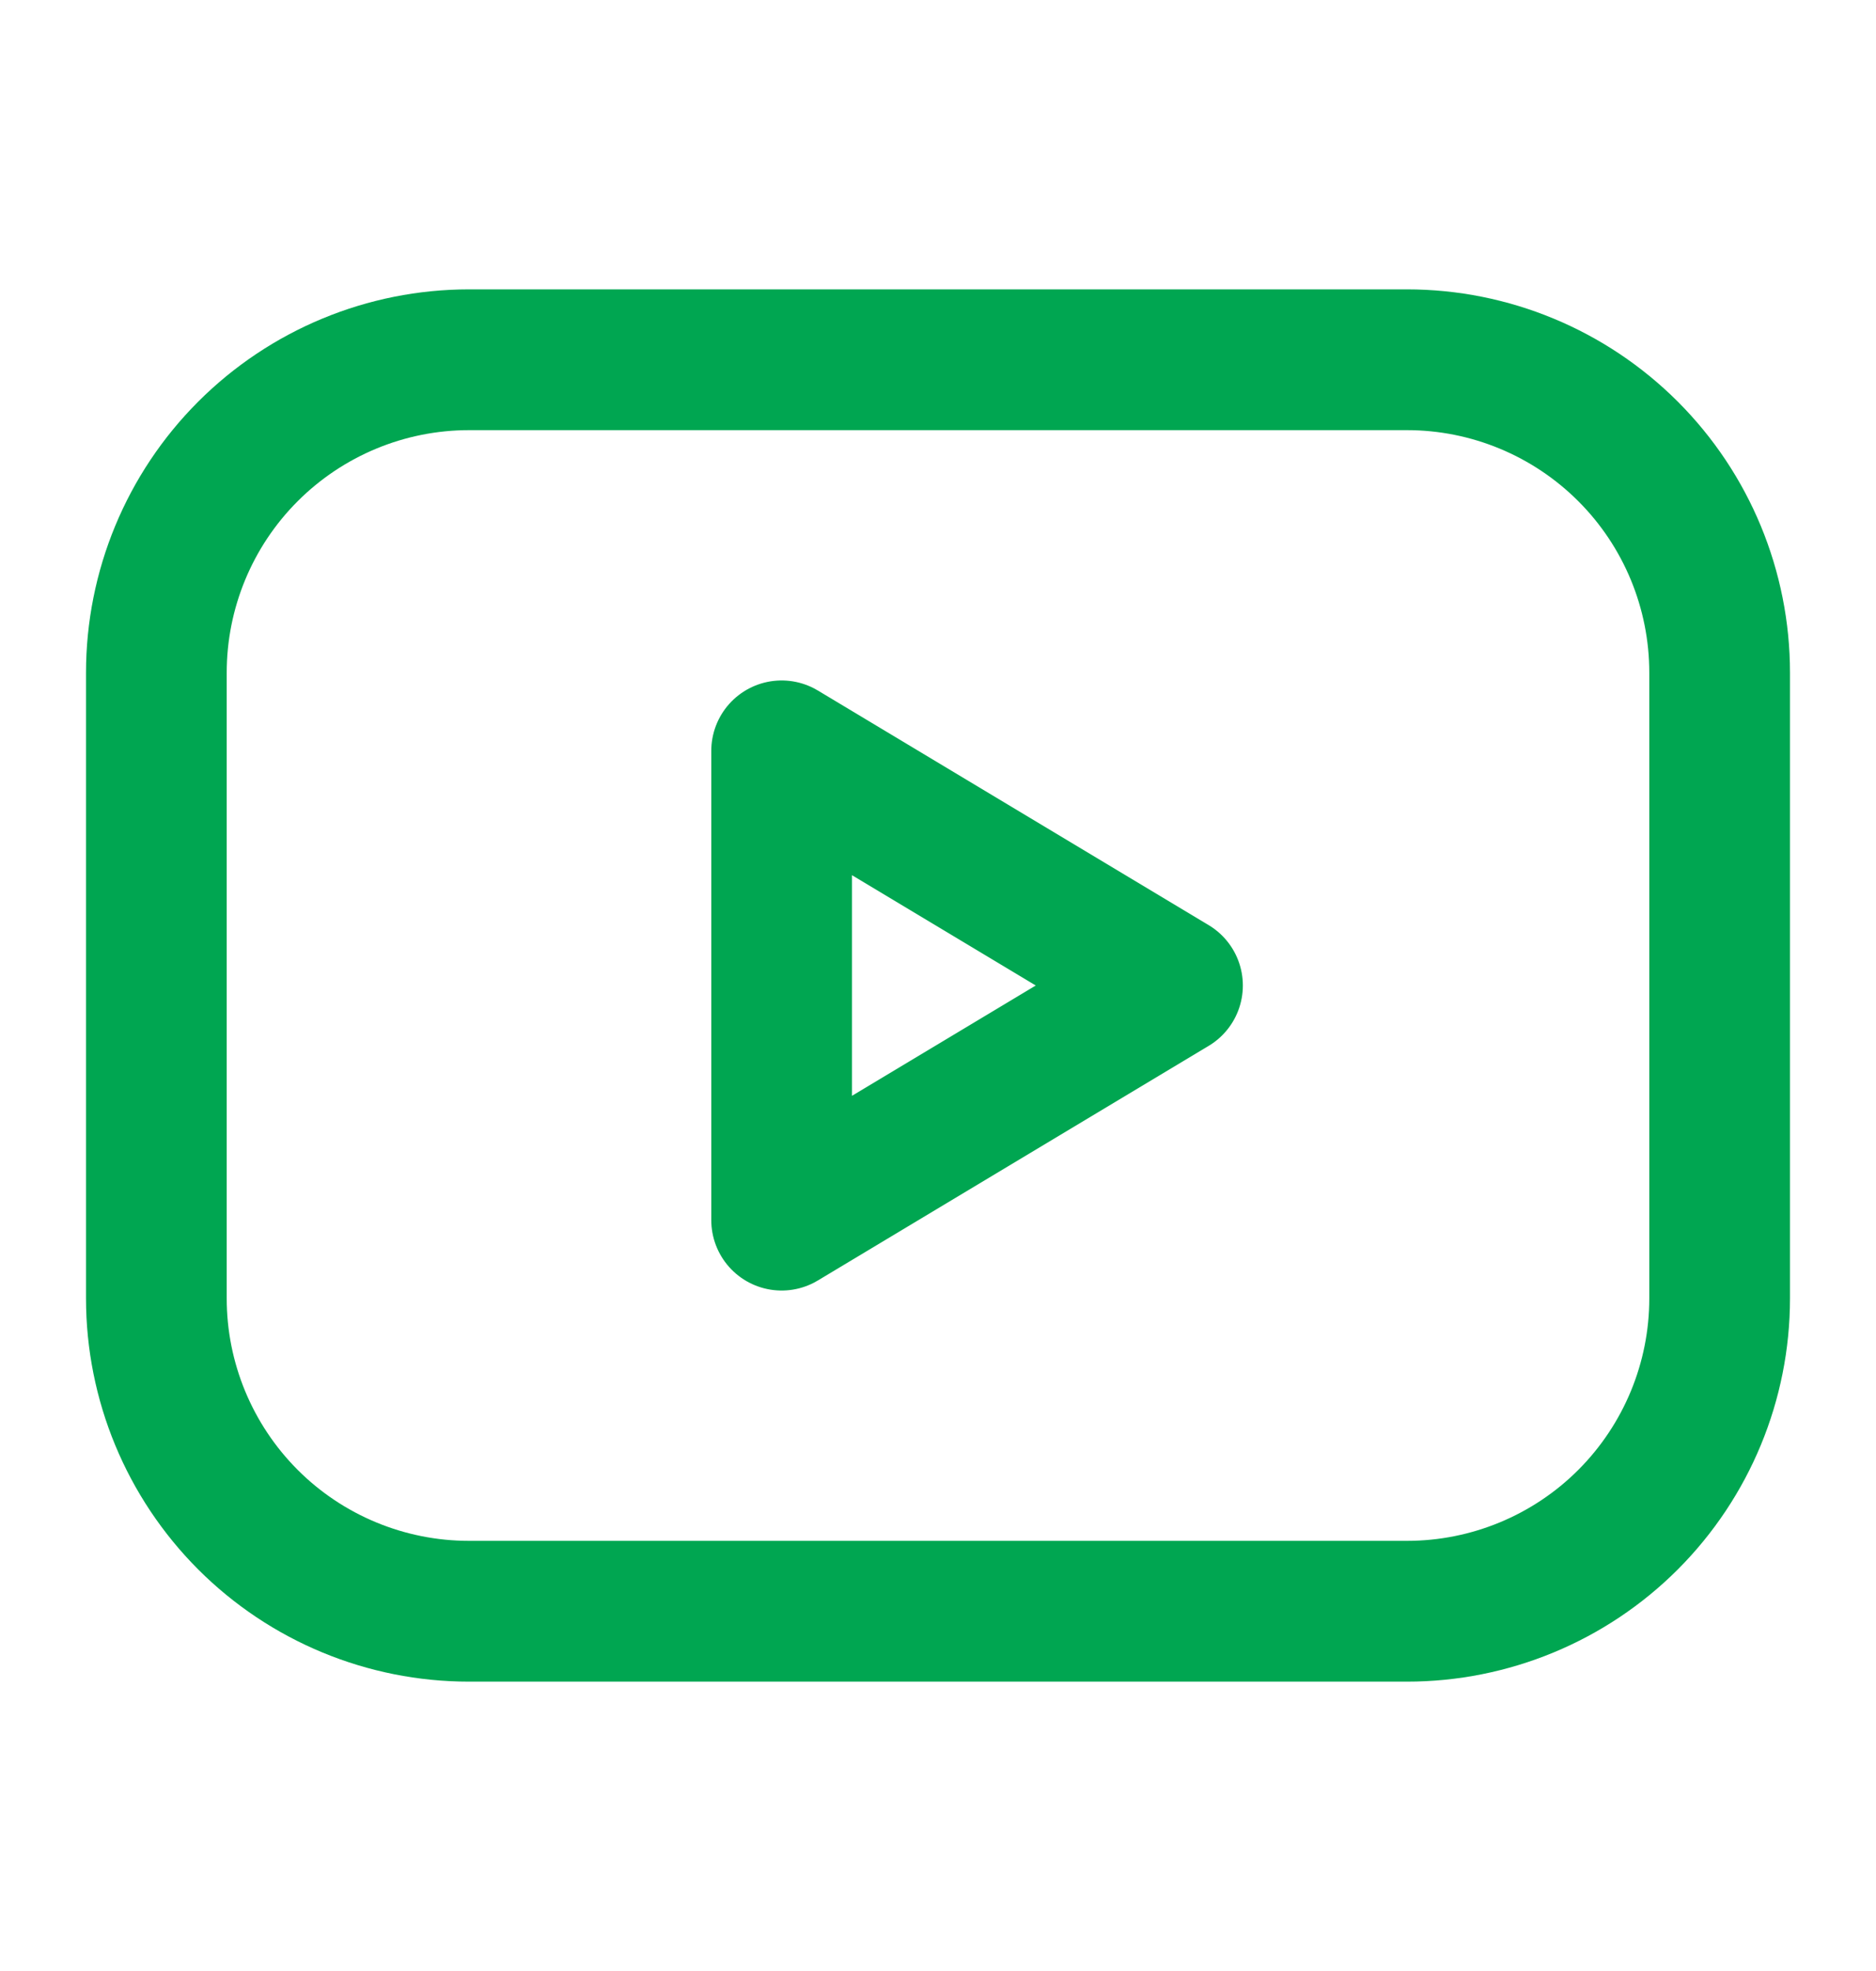
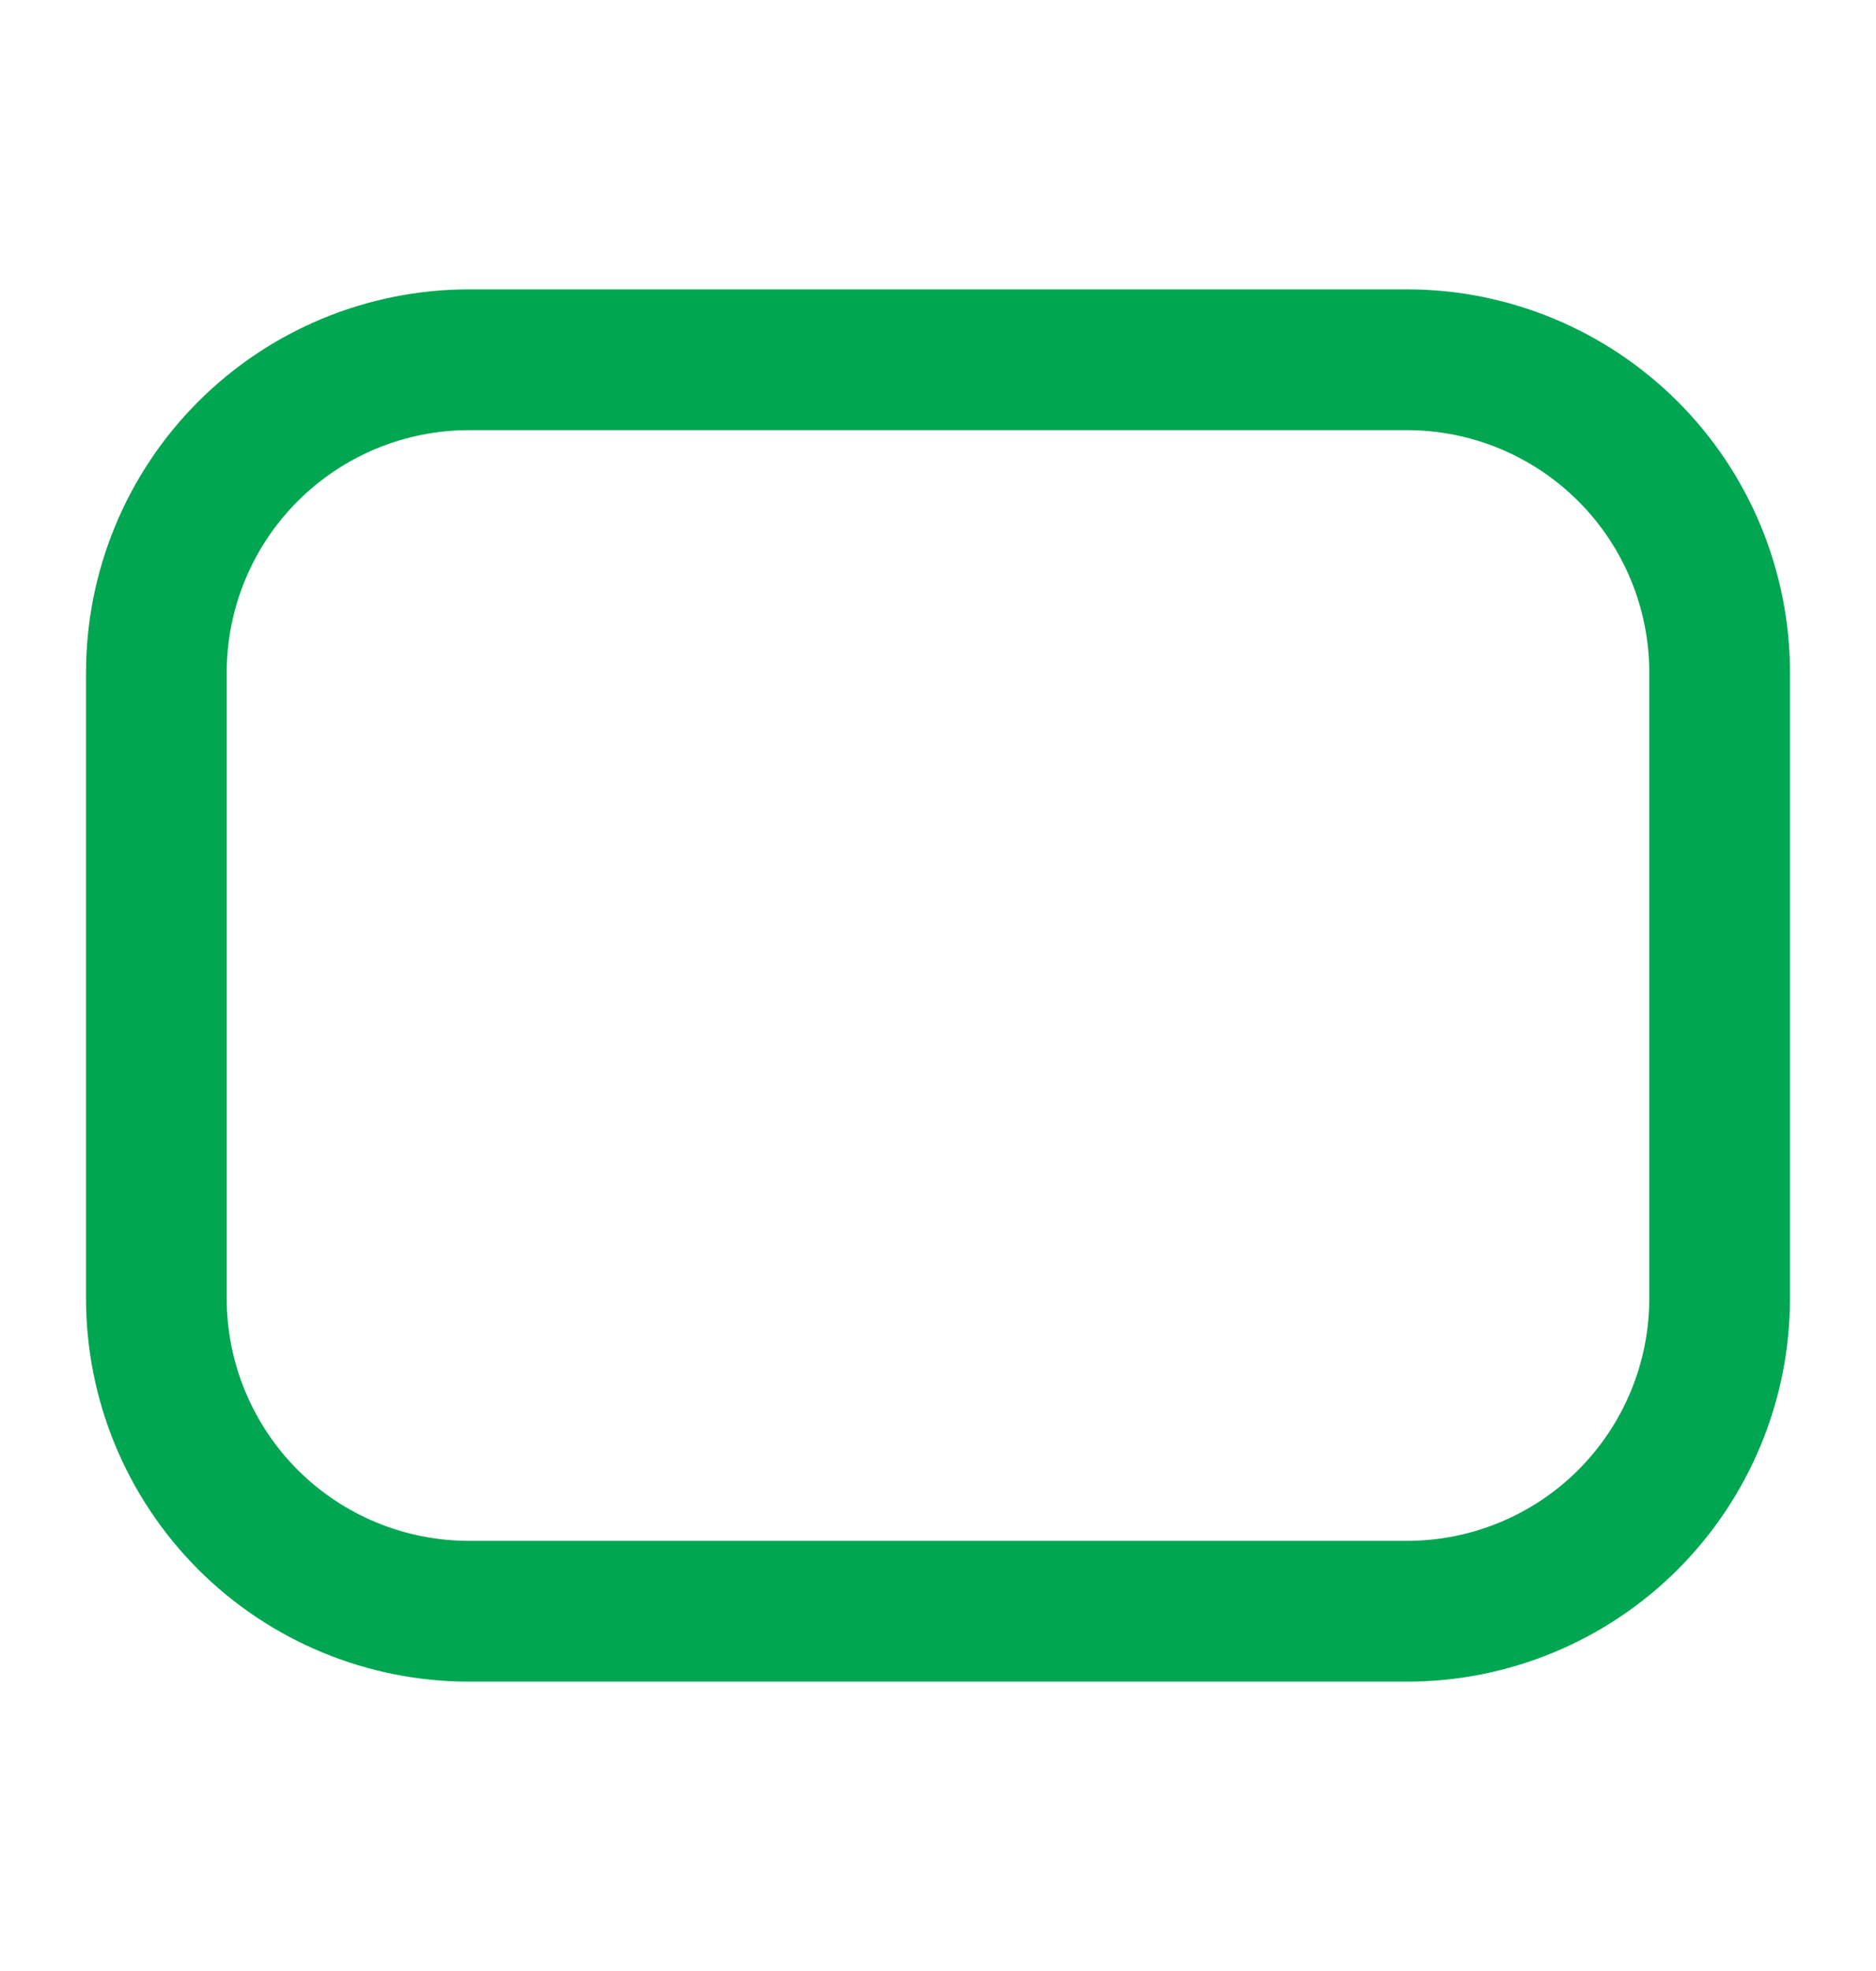
<svg xmlns="http://www.w3.org/2000/svg" width="20" height="21" viewBox="0 0 20 21" fill="none">
  <path d="M1.667 7.167C1.667 6.283 2.018 5.435 2.643 4.81C3.268 4.185 4.116 3.833 5 3.833H15C15.884 3.833 16.732 4.185 17.357 4.81C17.982 5.435 18.333 6.283 18.333 7.167V13.834C18.333 14.718 17.982 15.565 17.357 16.191C16.732 16.816 15.884 17.167 15 17.167H5C4.116 17.167 3.268 16.816 2.643 16.191C2.018 15.565 1.667 14.718 1.667 13.834V7.167Z" stroke="#00A651" stroke-width="1.5" stroke-linecap="round" stroke-linejoin="round" />
-   <path d="M8.333 8L12.5 10.5L8.333 13V8Z" stroke="#00A651" stroke-width="1.5" stroke-linecap="round" stroke-linejoin="round" />
</svg>